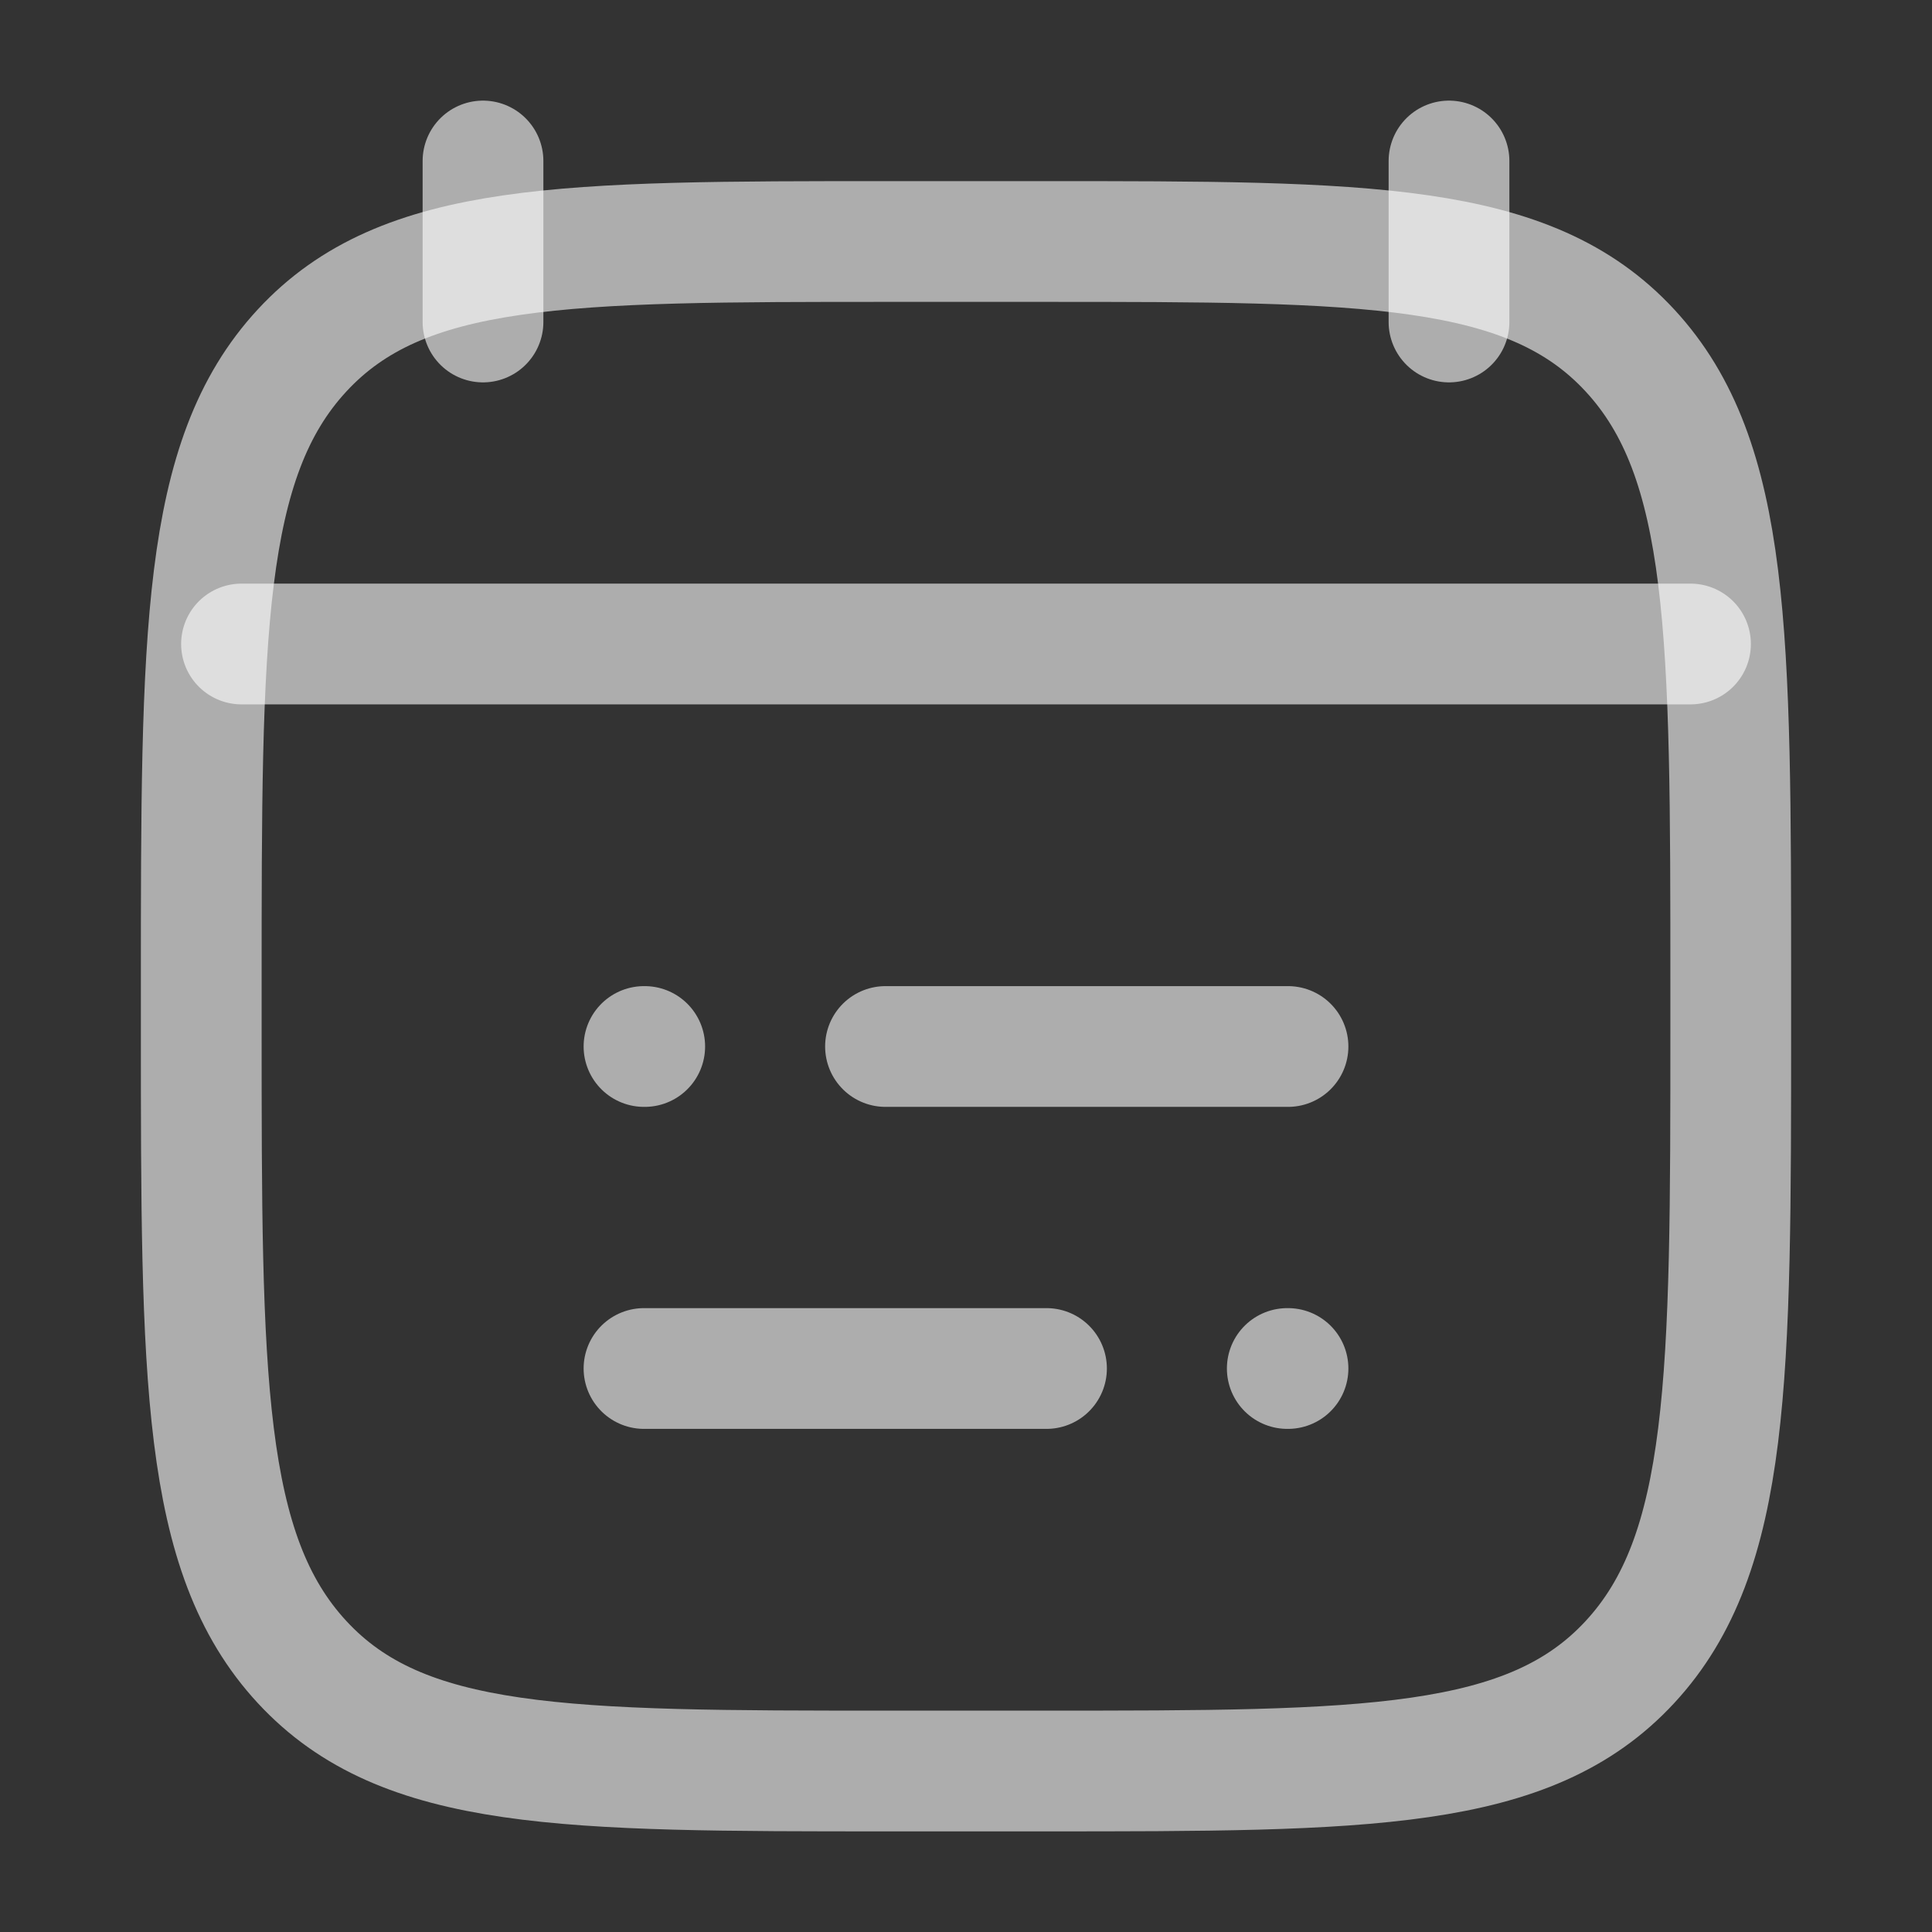
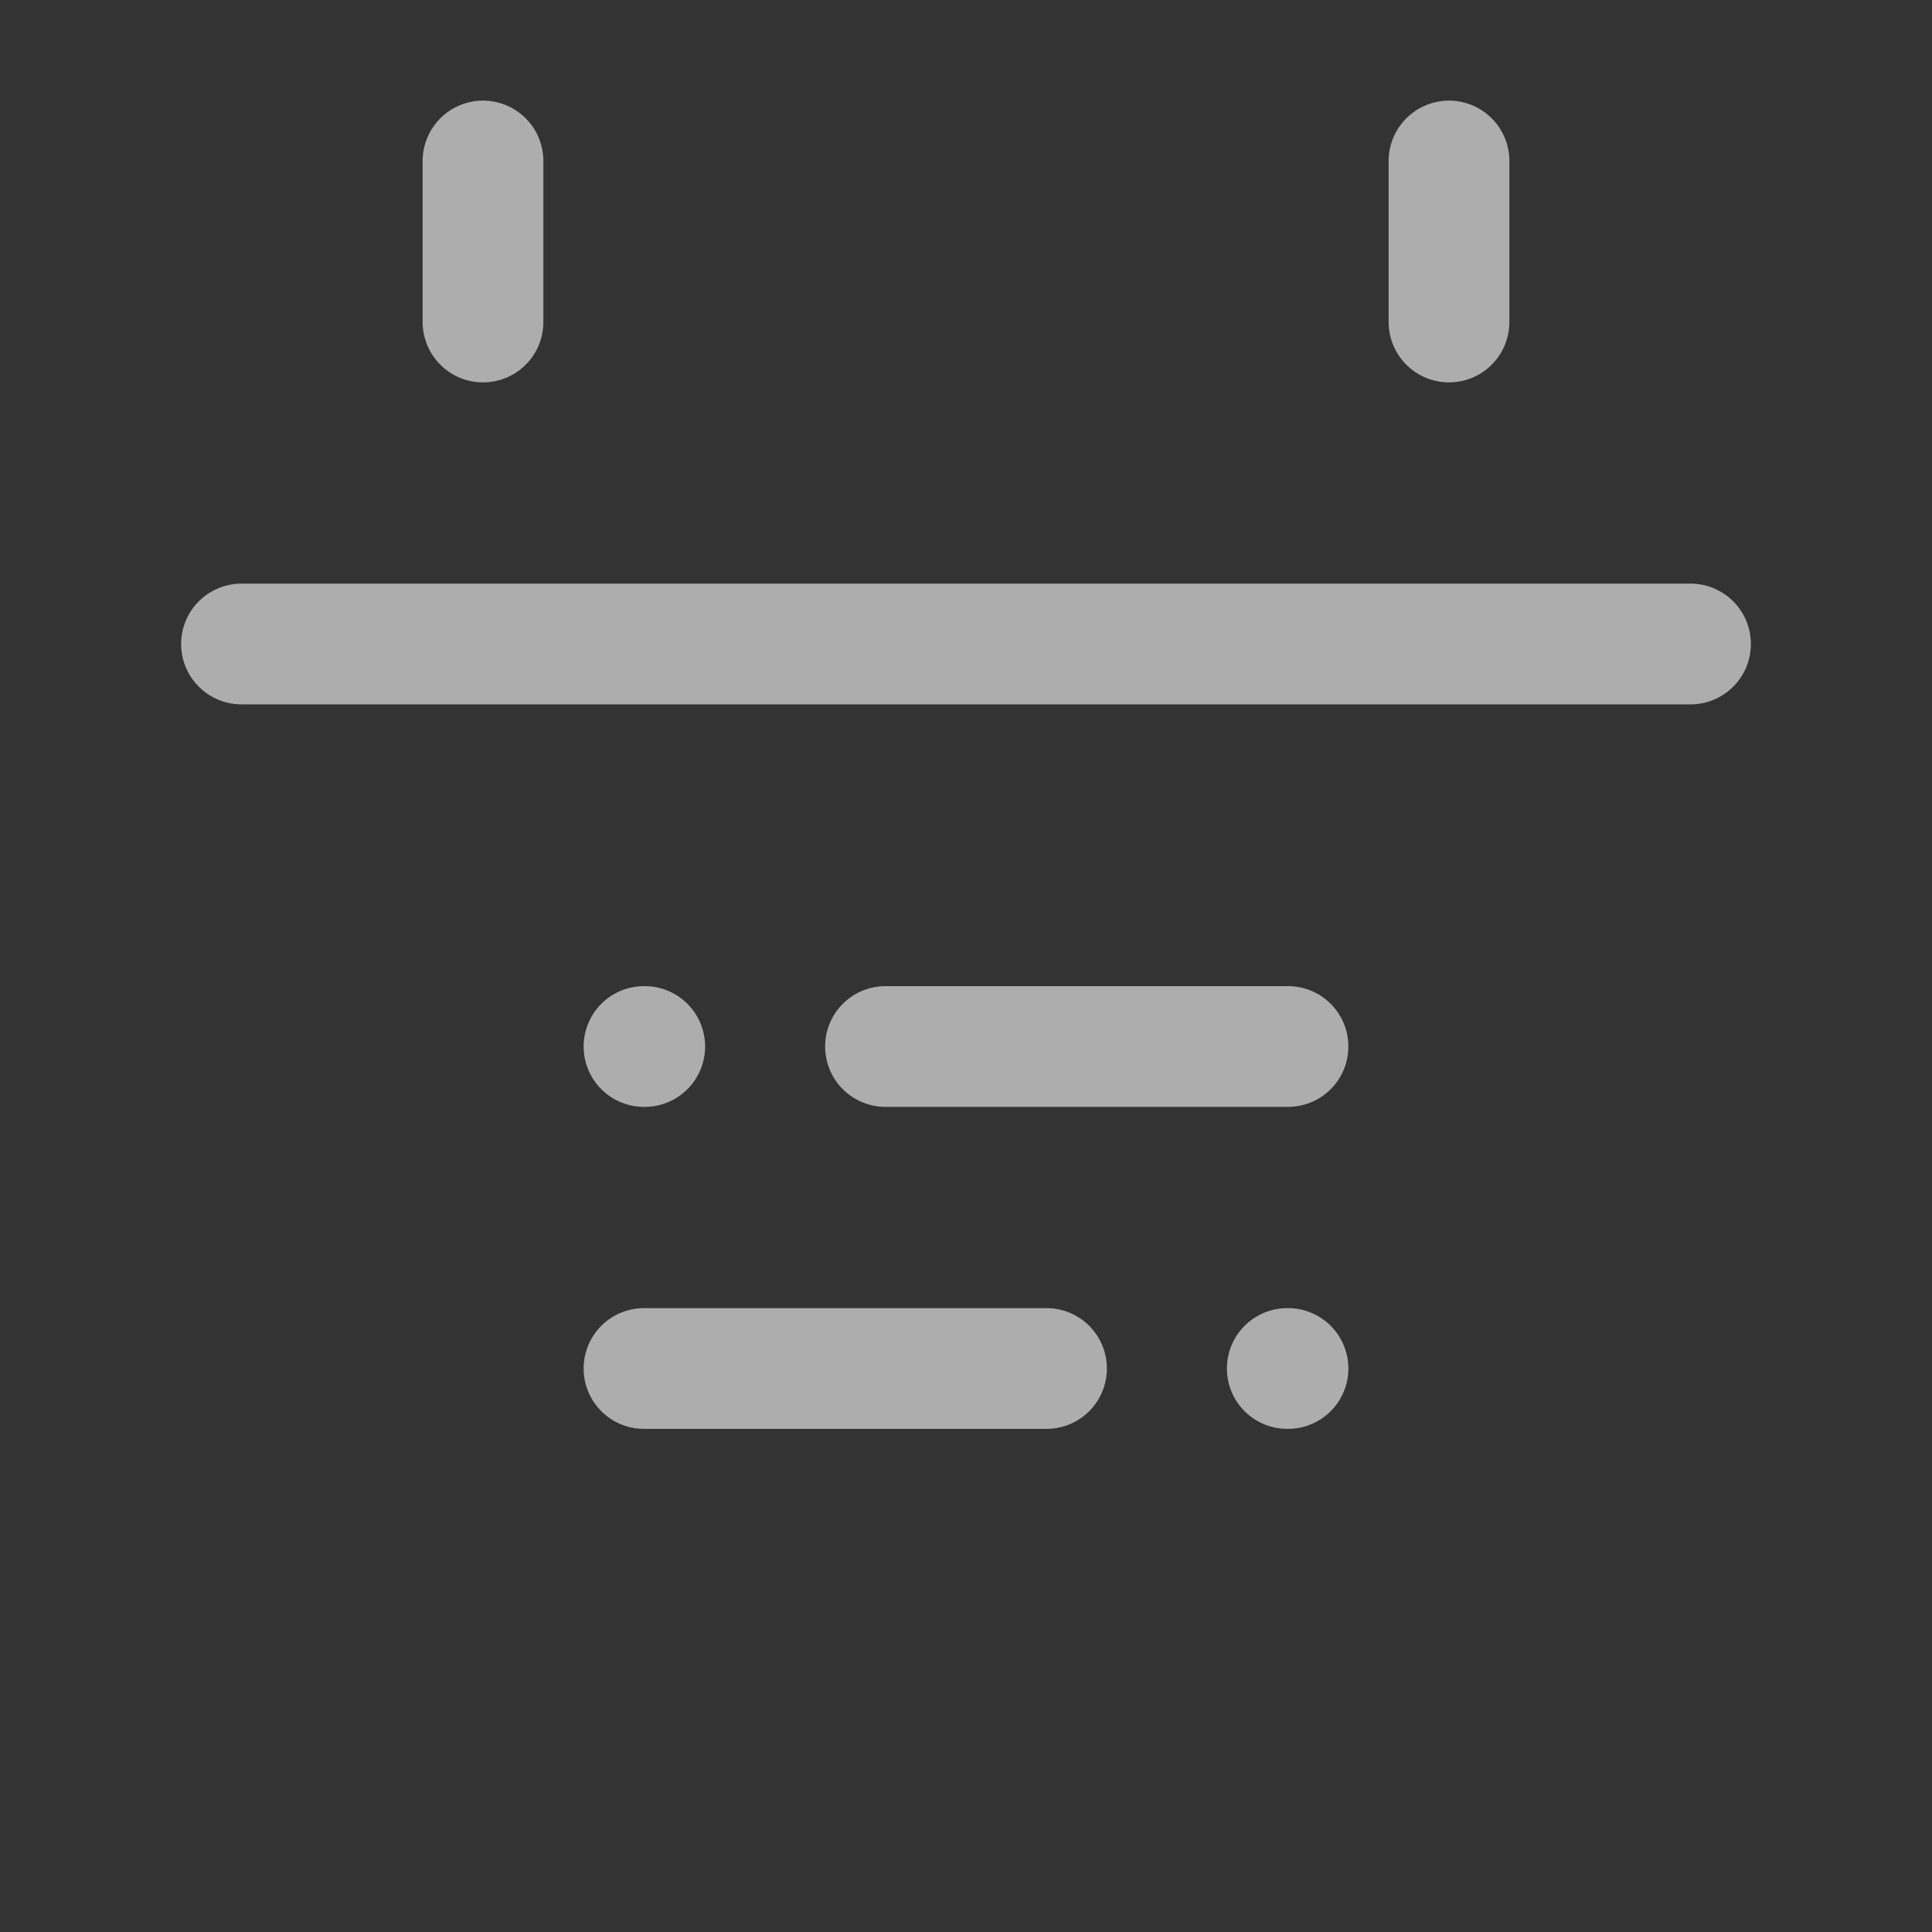
<svg xmlns="http://www.w3.org/2000/svg" fill="none" height="100%" overflow="visible" preserveAspectRatio="none" style="display: block;" viewBox="0 0 24 24" width="100%">
  <rect x="0" y="0" width="24" height="24" fill="#333333" stroke="none" />
  <g id="calendar-02">
    <path d="M11 13H16M8 13H8.009M13 17H8M16 17H15.991" id="Vector" stroke="white" stroke-linecap="round" stroke-opacity="0.6" stroke-width="1.5" />
    <path d="M18 2V4M6 2V4" id="Vector_2" stroke="white" stroke-linecap="round" stroke-opacity="0.6" stroke-width="1.5" />
-     <path d="M2.5 12.243C2.5 7.886 2.5 5.707 3.752 4.354C5.004 3 7.019 3 11.05 3H12.95C16.98 3 18.996 3 20.248 4.354C21.5 5.707 21.5 7.886 21.5 12.243V12.757C21.5 17.114 21.5 19.293 20.248 20.646C18.996 22 16.98 22 12.95 22H11.05C7.019 22 5.004 22 3.752 20.646C2.5 19.293 2.5 17.114 2.5 12.757V12.243Z" id="Vector_3" stroke="white" stroke-linecap="round" stroke-opacity="0.6" stroke-width="1.5" />
    <path d="M3 8H21" id="Vector_4" stroke="white" stroke-linecap="round" stroke-opacity="0.6" stroke-width="1.5" />
  </g>
</svg>